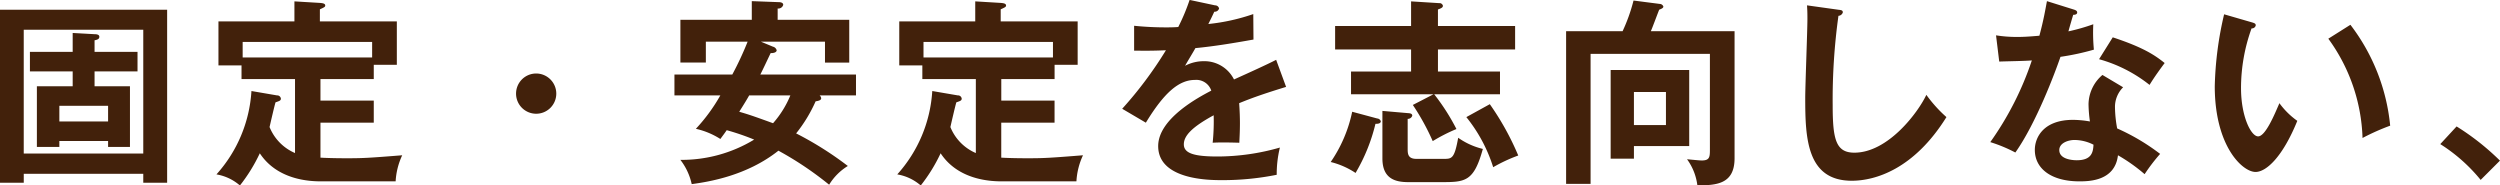
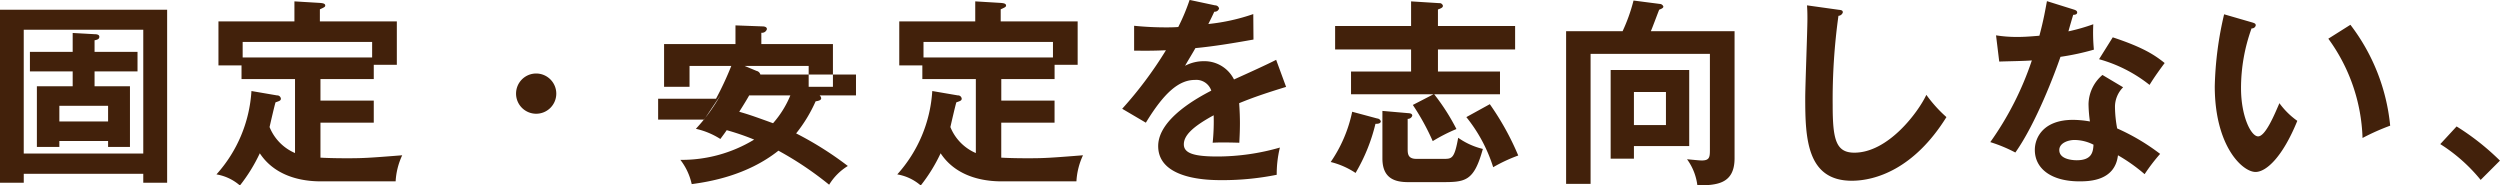
<svg xmlns="http://www.w3.org/2000/svg" width="326.844" height="24.25" viewBox="0 0 326.844 24.25">
  <defs>
    <style>
      .cls-1 {
        fill: #42210b;
        fill-rule: evenodd;
      }
    </style>
  </defs>
-   <path id="way04-title-txt01.svg" class="cls-1" d="M663.457,4049.66v-1.51c0.364-.08.624-0.15,0.624-0.47s-0.469-.33-0.624-0.33l-2.861-.16v2.47h-5.59v2.55h5.59v1.95h-4.68v7.93h2.938v-0.78h6.371v0.78h2.86v-7.93h-4.628v-1.95h5.616v-2.55h-5.616Zm1.768,7.05v2.05h-6.371v-2.05h6.371Zm4.6,8.89v1.17h3.12v-22.62H651.08v22.62h3.12v-1.17h15.627Zm-15.627-2.65v-16.18h15.627v16.18H654.2Zm48.621,3.64a9.225,9.225,0,0,1,.858-3.41c-4.29.34-5.044,0.39-7.228,0.39-0.312,0-2.08,0-3.459-.08v-4.57h6.969v-2.89h-6.969v-2.81h6.969v-1.87h3.016v-5.67H692.914v-1.58c0.572-.26.7-0.32,0.7-0.5,0-.28-0.389-0.31-0.7-0.34l-3.328-.2v2.62h-9.932v5.75h3.016v1.79h6.994v9.67a6.24,6.24,0,0,1-3.328-3.4c0.1-.44.624-2.73,0.78-3.23,0.52-.18.7-0.23,0.7-0.49a0.487,0.487,0,0,0-.52-0.42l-3.328-.57a17.9,17.9,0,0,1-4.576,10.9,6.234,6.234,0,0,1,3.068,1.45,21.384,21.384,0,0,0,2.6-4.21c2.314,3.51,6.552,3.67,8.009,3.67h9.75Zm-20-16.2v-2.03h16.927v2.03H682.826Zm38.376,2.1a2.63,2.63,0,1,0,2.627,2.63A2.636,2.636,0,0,0,721.2,4052.49Zm24.076,2.86a22.882,22.882,0,0,1-3.2,4.37,10,10,0,0,1,3.2,1.33c0.442-.6.546-0.73,0.832-1.15a31.929,31.929,0,0,1,3.588,1.23,18.234,18.234,0,0,1-9.646,2.65,7.946,7.946,0,0,1,1.482,3.17c2.158-.29,7.176-1.07,11.336-4.37a43.381,43.381,0,0,1,6.631,4.45,7.341,7.341,0,0,1,2.444-2.45,44,44,0,0,0-6.76-4.26,18.971,18.971,0,0,0,2.548-4.19c0.416-.07.728-0.15,0.728-0.41a0.579,0.579,0,0,0-.208-0.37h4.758v-2.73H750.5c0.338-.65,1.144-2.39,1.352-2.8,0.338,0.02.781-.08,0.781-0.37a0.662,0.662,0,0,0-.494-0.47l-1.561-.65h8.373v2.73h3.172v-5.59h-9.36v-1.48a0.66,0.66,0,0,0,.728-0.47c0-.34-0.442-0.36-0.6-0.36l-3.51-.13v2.44h-9.334v5.59h3.328v-2.73h5.46a41.67,41.67,0,0,1-2,4.29h-7.566v2.73h6.006Zm9.153,0a12.9,12.9,0,0,1-2.263,3.64c-2.86-1.04-3.2-1.14-4.42-1.5,0.676-1.07,1.04-1.67,1.3-2.14h5.383Zm37.4,11.24a9.225,9.225,0,0,1,.858-3.41c-4.29.34-5.044,0.39-7.228,0.39-0.312,0-2.08,0-3.458-.08v-4.57h6.968v-2.89H782v-2.81h6.968v-1.87h3.016v-5.67H781.923v-1.58c0.572-.26.7-0.32,0.7-0.5,0-.28-0.39-0.31-0.7-0.34l-3.328-.2v2.62h-9.933v5.75h3.017v1.79h6.994v9.67a6.24,6.24,0,0,1-3.328-3.4c0.1-.44.624-2.73,0.78-3.23,0.52-.18.7-0.23,0.7-0.49a0.487,0.487,0,0,0-.52-0.42l-3.328-.57a17.9,17.9,0,0,1-4.577,10.9,6.242,6.242,0,0,1,3.069,1.45,21.384,21.384,0,0,0,2.6-4.21c2.314,3.51,6.552,3.67,8.008,3.67h9.75Zm-19.994-16.2v-2.03h16.926v2.03H771.835Zm34.79-7.52a26.385,26.385,0,0,1-1.482,3.54c-0.26.02-.65,0.05-1.586,0.05a41.638,41.638,0,0,1-4.186-.21v3.25c2.106,0.03,2.886,0,4.16-.05a51.106,51.106,0,0,1-5.72,7.65l3.094,1.82c2.47-4.06,4.394-5.59,6.422-5.59a2.058,2.058,0,0,1,2.132,1.4c-1.586.83-6.942,3.64-6.942,7.25,0,4.45,6.813,4.45,8.268,4.45a35.677,35.677,0,0,0,7.229-.7,14.524,14.524,0,0,1,.416-3.56,29.6,29.6,0,0,1-8.164,1.17c-3.069,0-4.395-.42-4.395-1.59,0-1.12,1.066-2.26,3.9-3.8a27.076,27.076,0,0,1-.13,3.59c1.2-.08,3.3,0,3.485,0,0.026-.65.078-1.43,0.078-2.57,0-.68-0.026-1.59-0.1-2.6,1.872-.78,3.848-1.43,6.136-2.13l-1.3-3.54c-1.092.57-3.666,1.74-5.512,2.57a4.315,4.315,0,0,0-3.927-2.39,5.275,5.275,0,0,0-2.47.6c0.442-.78,1.04-1.74,1.352-2.31,2.523-.24,5.123-0.68,7.593-1.12l-0.026-3.33a26.106,26.106,0,0,1-5.877,1.3c0.312-.62.494-0.99,0.78-1.61a0.587,0.587,0,0,0,.625-0.42,0.522,0.522,0,0,0-.521-0.41Zm29.185,13.73a30.8,30.8,0,0,1,2.6,4.73,21.885,21.885,0,0,1,3.1-1.58,27.668,27.668,0,0,0-2.912-4.55H847.2v-2.97h-8.112v-2.88h10.088v-3.07H839.087v-2.16c0.442-.16.65-0.26,0.65-0.49a0.448,0.448,0,0,0-.494-0.34l-3.667-.23v3.22h-9.932v3.07h9.932v2.88h-7.852v2.97h10.791Zm-7.93.89a18.061,18.061,0,0,1-2.808,6.57,10.362,10.362,0,0,1,3.25,1.43,23.258,23.258,0,0,0,2.6-6.42c0.208,0,.7,0,0.7-0.34a0.533,0.533,0,0,0-.468-0.36Zm3.952-.11v6.22c0,2.67,1.716,3.09,3.38,3.09h4.369c3.094,0,4.212-.08,5.382-4.34a9.31,9.31,0,0,1-3.224-1.46c-0.494,2.76-.832,2.76-1.924,2.76h-3.537c-1.144,0-1.144-.7-1.144-1.35v-3.88a0.6,0.6,0,0,0,.6-0.41c0-.29-0.286-0.32-0.572-0.34Zm10.973,0.81a19.942,19.942,0,0,1,3.51,6.55,20.659,20.659,0,0,1,3.276-1.53,35.525,35.525,0,0,0-3.718-6.71Zm24.12-11.23c0.182-.39.91-2.37,1.092-2.81,0.416-.16.546-0.26,0.546-0.42a0.522,0.522,0,0,0-.494-0.34l-3.406-.44a22.538,22.538,0,0,1-1.43,4.01h-7.385v19.96h3.2v-17h15.6v12.51c0,0.96-.026,1.43-1.066,1.43-0.312,0-1.04-.08-1.924-0.16a7.256,7.256,0,0,1,1.352,3.43c2.392-.05,4.862-0.1,4.862-3.56v-16.61H866.925Zm-5.253,5.07v11.59h3.043v-1.64h7.228v-9.95H861.672Zm7.229,2.88v4.32h-4.186v-4.32H868.9Zm18.444-11.33c0.026,0.52.052,0.7,0.052,1.76,0,1.49-.286,8.71-0.286,10.35,0,5.2.182,10.82,6.084,10.82,3.068,0,8.138-1.51,12.376-8.32a17.74,17.74,0,0,1-2.626-2.91c-1.066,2.28-4.992,7.56-9.412,7.56-2.418,0-2.834-1.74-2.834-6.21a79.607,79.607,0,0,1,.754-11.68,0.646,0.646,0,0,0,.572-0.44c0-.29-0.182-0.31-0.6-0.36Zm38.623,9.1a5.111,5.111,0,0,0-1.82,3.82,17.813,17.813,0,0,0,.182,2.26,13.261,13.261,0,0,0-2.21-.21c-3.822,0-4.992,2.26-4.992,3.93,0,2.47,2.184,4.11,5.824,4.11,1.3,0,4.654-.06,5.044-3.41a22.012,22.012,0,0,1,3.484,2.47,24.058,24.058,0,0,1,2.028-2.65,27.813,27.813,0,0,0-5.616-3.33,16.067,16.067,0,0,1-.286-2.76,3.628,3.628,0,0,1,1.066-2.62Zm-1.17,9.12c-0.052.94-.208,2.03-2.184,2.03-0.676,0-2.288-.16-2.288-1.33,0-.93,1.17-1.32,2-1.32A5.567,5.567,0,0,1,924.8,4061.8Zm-12.324-10.87c1.326-.05,3.354-0.07,4.264-0.15a40.529,40.529,0,0,1-5.434,10.68,18.869,18.869,0,0,1,3.276,1.36c2.7-3.8,5.2-10.46,5.9-12.51a32.363,32.363,0,0,0,4.368-.94,23.776,23.776,0,0,1-.078-3.32,25.508,25.508,0,0,1-3.25.93c0.078-.31.52-1.82,0.624-2.16,0.156,0,.52-0.02.52-0.31,0-.18-0.13-0.29-0.468-0.39l-3.484-1.09c-0.208,1.09-.416,2.39-0.988,4.52-1.482.13-2.184,0.16-2.86,0.16a17.242,17.242,0,0,1-2.808-.21Zm13.052-.31a18.575,18.575,0,0,1,6.6,3.36c0.65-1.07,1.456-2.16,1.976-2.86-1.274-1.02-2.756-2.03-6.786-3.36Zm16.349-5.87a45,45,0,0,0-1.223,9.41c0,7.82,3.615,11.2,5.331,11.2,1.4,0,3.536-1.95,5.46-6.68a10.182,10.182,0,0,1-2.34-2.31c-0.624,1.45-1.82,4.34-2.782,4.34-0.936,0-2.236-2.63-2.236-6.29a22.976,22.976,0,0,1,1.378-7.83,0.5,0.5,0,0,0,.546-0.39c0-.23-0.13-0.29-0.546-0.41Zm13.624,3.19a23.183,23.183,0,0,1,4.472,12.98,29.16,29.16,0,0,1,3.614-1.61,25.743,25.743,0,0,0-5.2-13.19Zm14.637,13.78a21.858,21.858,0,0,1,5.279,4.68l2.522-2.52a32.575,32.575,0,0,0-5.669-4.47Z" transform="translate(-651.094 -4042.88)" />
+   <path id="way04-title-txt01.svg" class="cls-1" d="M663.457,4049.66v-1.51c0.364-.08.624-0.15,0.624-0.47s-0.469-.33-0.624-0.33l-2.861-.16v2.47h-5.59v2.55h5.59v1.95h-4.68v7.93h2.938v-0.78h6.371v0.78h2.86v-7.93h-4.628v-1.95h5.616v-2.55h-5.616Zm1.768,7.05v2.05h-6.371v-2.05h6.371Zm4.6,8.89v1.17h3.12v-22.62H651.08v22.62h3.12v-1.17h15.627Zm-15.627-2.65v-16.18h15.627v16.18H654.2Zm48.621,3.64a9.225,9.225,0,0,1,.858-3.41c-4.29.34-5.044,0.39-7.228,0.39-0.312,0-2.08,0-3.459-.08v-4.57h6.969v-2.89h-6.969v-2.81h6.969v-1.87h3.016v-5.67H692.914v-1.58c0.572-.26.7-0.32,0.7-0.5,0-.28-0.389-0.31-0.7-0.34l-3.328-.2v2.62h-9.932v5.75h3.016v1.79h6.994v9.67a6.24,6.24,0,0,1-3.328-3.4c0.1-.44.624-2.73,0.78-3.23,0.52-.18.7-0.23,0.7-0.49a0.487,0.487,0,0,0-.52-0.42l-3.328-.57a17.9,17.9,0,0,1-4.576,10.9,6.234,6.234,0,0,1,3.068,1.45,21.384,21.384,0,0,0,2.6-4.21c2.314,3.51,6.552,3.67,8.009,3.67h9.75Zm-20-16.2v-2.03h16.927v2.03H682.826Zm38.376,2.1a2.63,2.63,0,1,0,2.627,2.63A2.636,2.636,0,0,0,721.2,4052.49Zm24.076,2.86a22.882,22.882,0,0,1-3.2,4.37,10,10,0,0,1,3.2,1.33c0.442-.6.546-0.73,0.832-1.15a31.929,31.929,0,0,1,3.588,1.23,18.234,18.234,0,0,1-9.646,2.65,7.946,7.946,0,0,1,1.482,3.17c2.158-.29,7.176-1.07,11.336-4.37a43.381,43.381,0,0,1,6.631,4.45,7.341,7.341,0,0,1,2.444-2.45,44,44,0,0,0-6.76-4.26,18.971,18.971,0,0,0,2.548-4.19c0.416-.07.728-0.15,0.728-0.41a0.579,0.579,0,0,0-.208-0.37h4.758v-2.73H750.5a0.662,0.662,0,0,0-.494-0.47l-1.561-.65h8.373v2.73h3.172v-5.59h-9.36v-1.48a0.66,0.66,0,0,0,.728-0.47c0-.34-0.442-0.36-0.6-0.36l-3.51-.13v2.44h-9.334v5.59h3.328v-2.73h5.46a41.67,41.67,0,0,1-2,4.29h-7.566v2.73h6.006Zm9.153,0a12.9,12.9,0,0,1-2.263,3.64c-2.86-1.04-3.2-1.14-4.42-1.5,0.676-1.07,1.04-1.67,1.3-2.14h5.383Zm37.4,11.24a9.225,9.225,0,0,1,.858-3.41c-4.29.34-5.044,0.39-7.228,0.39-0.312,0-2.08,0-3.458-.08v-4.57h6.968v-2.89H782v-2.81h6.968v-1.87h3.016v-5.67H781.923v-1.58c0.572-.26.7-0.32,0.7-0.5,0-.28-0.39-0.31-0.7-0.34l-3.328-.2v2.62h-9.933v5.75h3.017v1.79h6.994v9.67a6.24,6.24,0,0,1-3.328-3.4c0.1-.44.624-2.73,0.78-3.23,0.52-.18.7-0.23,0.7-0.49a0.487,0.487,0,0,0-.52-0.42l-3.328-.57a17.9,17.9,0,0,1-4.577,10.9,6.242,6.242,0,0,1,3.069,1.45,21.384,21.384,0,0,0,2.6-4.21c2.314,3.51,6.552,3.67,8.008,3.67h9.75Zm-19.994-16.2v-2.03h16.926v2.03H771.835Zm34.79-7.52a26.385,26.385,0,0,1-1.482,3.54c-0.26.02-.65,0.05-1.586,0.05a41.638,41.638,0,0,1-4.186-.21v3.25c2.106,0.03,2.886,0,4.16-.05a51.106,51.106,0,0,1-5.72,7.65l3.094,1.82c2.47-4.06,4.394-5.59,6.422-5.59a2.058,2.058,0,0,1,2.132,1.4c-1.586.83-6.942,3.64-6.942,7.25,0,4.45,6.813,4.45,8.268,4.45a35.677,35.677,0,0,0,7.229-.7,14.524,14.524,0,0,1,.416-3.56,29.6,29.6,0,0,1-8.164,1.17c-3.069,0-4.395-.42-4.395-1.59,0-1.12,1.066-2.26,3.9-3.8a27.076,27.076,0,0,1-.13,3.59c1.2-.08,3.3,0,3.485,0,0.026-.65.078-1.43,0.078-2.57,0-.68-0.026-1.59-0.1-2.6,1.872-.78,3.848-1.43,6.136-2.13l-1.3-3.54c-1.092.57-3.666,1.74-5.512,2.57a4.315,4.315,0,0,0-3.927-2.39,5.275,5.275,0,0,0-2.47.6c0.442-.78,1.04-1.74,1.352-2.31,2.523-.24,5.123-0.68,7.593-1.12l-0.026-3.33a26.106,26.106,0,0,1-5.877,1.3c0.312-.62.494-0.99,0.78-1.61a0.587,0.587,0,0,0,.625-0.42,0.522,0.522,0,0,0-.521-0.41Zm29.185,13.73a30.8,30.8,0,0,1,2.6,4.73,21.885,21.885,0,0,1,3.1-1.58,27.668,27.668,0,0,0-2.912-4.55H847.2v-2.97h-8.112v-2.88h10.088v-3.07H839.087v-2.16c0.442-.16.65-0.26,0.65-0.49a0.448,0.448,0,0,0-.494-0.34l-3.667-.23v3.22h-9.932v3.07h9.932v2.88h-7.852v2.97h10.791Zm-7.93.89a18.061,18.061,0,0,1-2.808,6.57,10.362,10.362,0,0,1,3.25,1.43,23.258,23.258,0,0,0,2.6-6.42c0.208,0,.7,0,0.7-0.34a0.533,0.533,0,0,0-.468-0.36Zm3.952-.11v6.22c0,2.67,1.716,3.09,3.38,3.09h4.369c3.094,0,4.212-.08,5.382-4.34a9.31,9.31,0,0,1-3.224-1.46c-0.494,2.76-.832,2.76-1.924,2.76h-3.537c-1.144,0-1.144-.7-1.144-1.35v-3.88a0.6,0.6,0,0,0,.6-0.41c0-.29-0.286-0.32-0.572-0.34Zm10.973,0.81a19.942,19.942,0,0,1,3.51,6.55,20.659,20.659,0,0,1,3.276-1.53,35.525,35.525,0,0,0-3.718-6.71Zm24.12-11.23c0.182-.39.91-2.37,1.092-2.81,0.416-.16.546-0.26,0.546-0.42a0.522,0.522,0,0,0-.494-0.34l-3.406-.44a22.538,22.538,0,0,1-1.43,4.01h-7.385v19.96h3.2v-17h15.6v12.51c0,0.96-.026,1.43-1.066,1.43-0.312,0-1.04-.08-1.924-0.16a7.256,7.256,0,0,1,1.352,3.43c2.392-.05,4.862-0.1,4.862-3.56v-16.61H866.925Zm-5.253,5.07v11.59h3.043v-1.64h7.228v-9.95H861.672Zm7.229,2.88v4.32h-4.186v-4.32H868.9Zm18.444-11.33c0.026,0.52.052,0.7,0.052,1.76,0,1.49-.286,8.71-0.286,10.35,0,5.2.182,10.82,6.084,10.82,3.068,0,8.138-1.51,12.376-8.32a17.74,17.74,0,0,1-2.626-2.91c-1.066,2.28-4.992,7.56-9.412,7.56-2.418,0-2.834-1.74-2.834-6.21a79.607,79.607,0,0,1,.754-11.68,0.646,0.646,0,0,0,.572-0.44c0-.29-0.182-0.31-0.6-0.36Zm38.623,9.1a5.111,5.111,0,0,0-1.82,3.82,17.813,17.813,0,0,0,.182,2.26,13.261,13.261,0,0,0-2.21-.21c-3.822,0-4.992,2.26-4.992,3.93,0,2.47,2.184,4.11,5.824,4.11,1.3,0,4.654-.06,5.044-3.41a22.012,22.012,0,0,1,3.484,2.47,24.058,24.058,0,0,1,2.028-2.65,27.813,27.813,0,0,0-5.616-3.33,16.067,16.067,0,0,1-.286-2.76,3.628,3.628,0,0,1,1.066-2.62Zm-1.17,9.12c-0.052.94-.208,2.03-2.184,2.03-0.676,0-2.288-.16-2.288-1.33,0-.93,1.17-1.32,2-1.32A5.567,5.567,0,0,1,924.8,4061.8Zm-12.324-10.87c1.326-.05,3.354-0.07,4.264-0.15a40.529,40.529,0,0,1-5.434,10.68,18.869,18.869,0,0,1,3.276,1.36c2.7-3.8,5.2-10.46,5.9-12.51a32.363,32.363,0,0,0,4.368-.94,23.776,23.776,0,0,1-.078-3.32,25.508,25.508,0,0,1-3.25.93c0.078-.31.52-1.82,0.624-2.16,0.156,0,.52-0.02.52-0.31,0-.18-0.13-0.29-0.468-0.39l-3.484-1.09c-0.208,1.09-.416,2.39-0.988,4.52-1.482.13-2.184,0.16-2.86,0.16a17.242,17.242,0,0,1-2.808-.21Zm13.052-.31a18.575,18.575,0,0,1,6.6,3.36c0.65-1.07,1.456-2.16,1.976-2.86-1.274-1.02-2.756-2.03-6.786-3.36Zm16.349-5.87a45,45,0,0,0-1.223,9.41c0,7.82,3.615,11.2,5.331,11.2,1.4,0,3.536-1.95,5.46-6.68a10.182,10.182,0,0,1-2.34-2.31c-0.624,1.45-1.82,4.34-2.782,4.34-0.936,0-2.236-2.63-2.236-6.29a22.976,22.976,0,0,1,1.378-7.83,0.5,0.5,0,0,0,.546-0.39c0-.23-0.13-0.29-0.546-0.41Zm13.624,3.19a23.183,23.183,0,0,1,4.472,12.98,29.16,29.16,0,0,1,3.614-1.61,25.743,25.743,0,0,0-5.2-13.19Zm14.637,13.78a21.858,21.858,0,0,1,5.279,4.68l2.522-2.52a32.575,32.575,0,0,0-5.669-4.47Z" transform="translate(-651.094 -4042.88)" />
</svg>